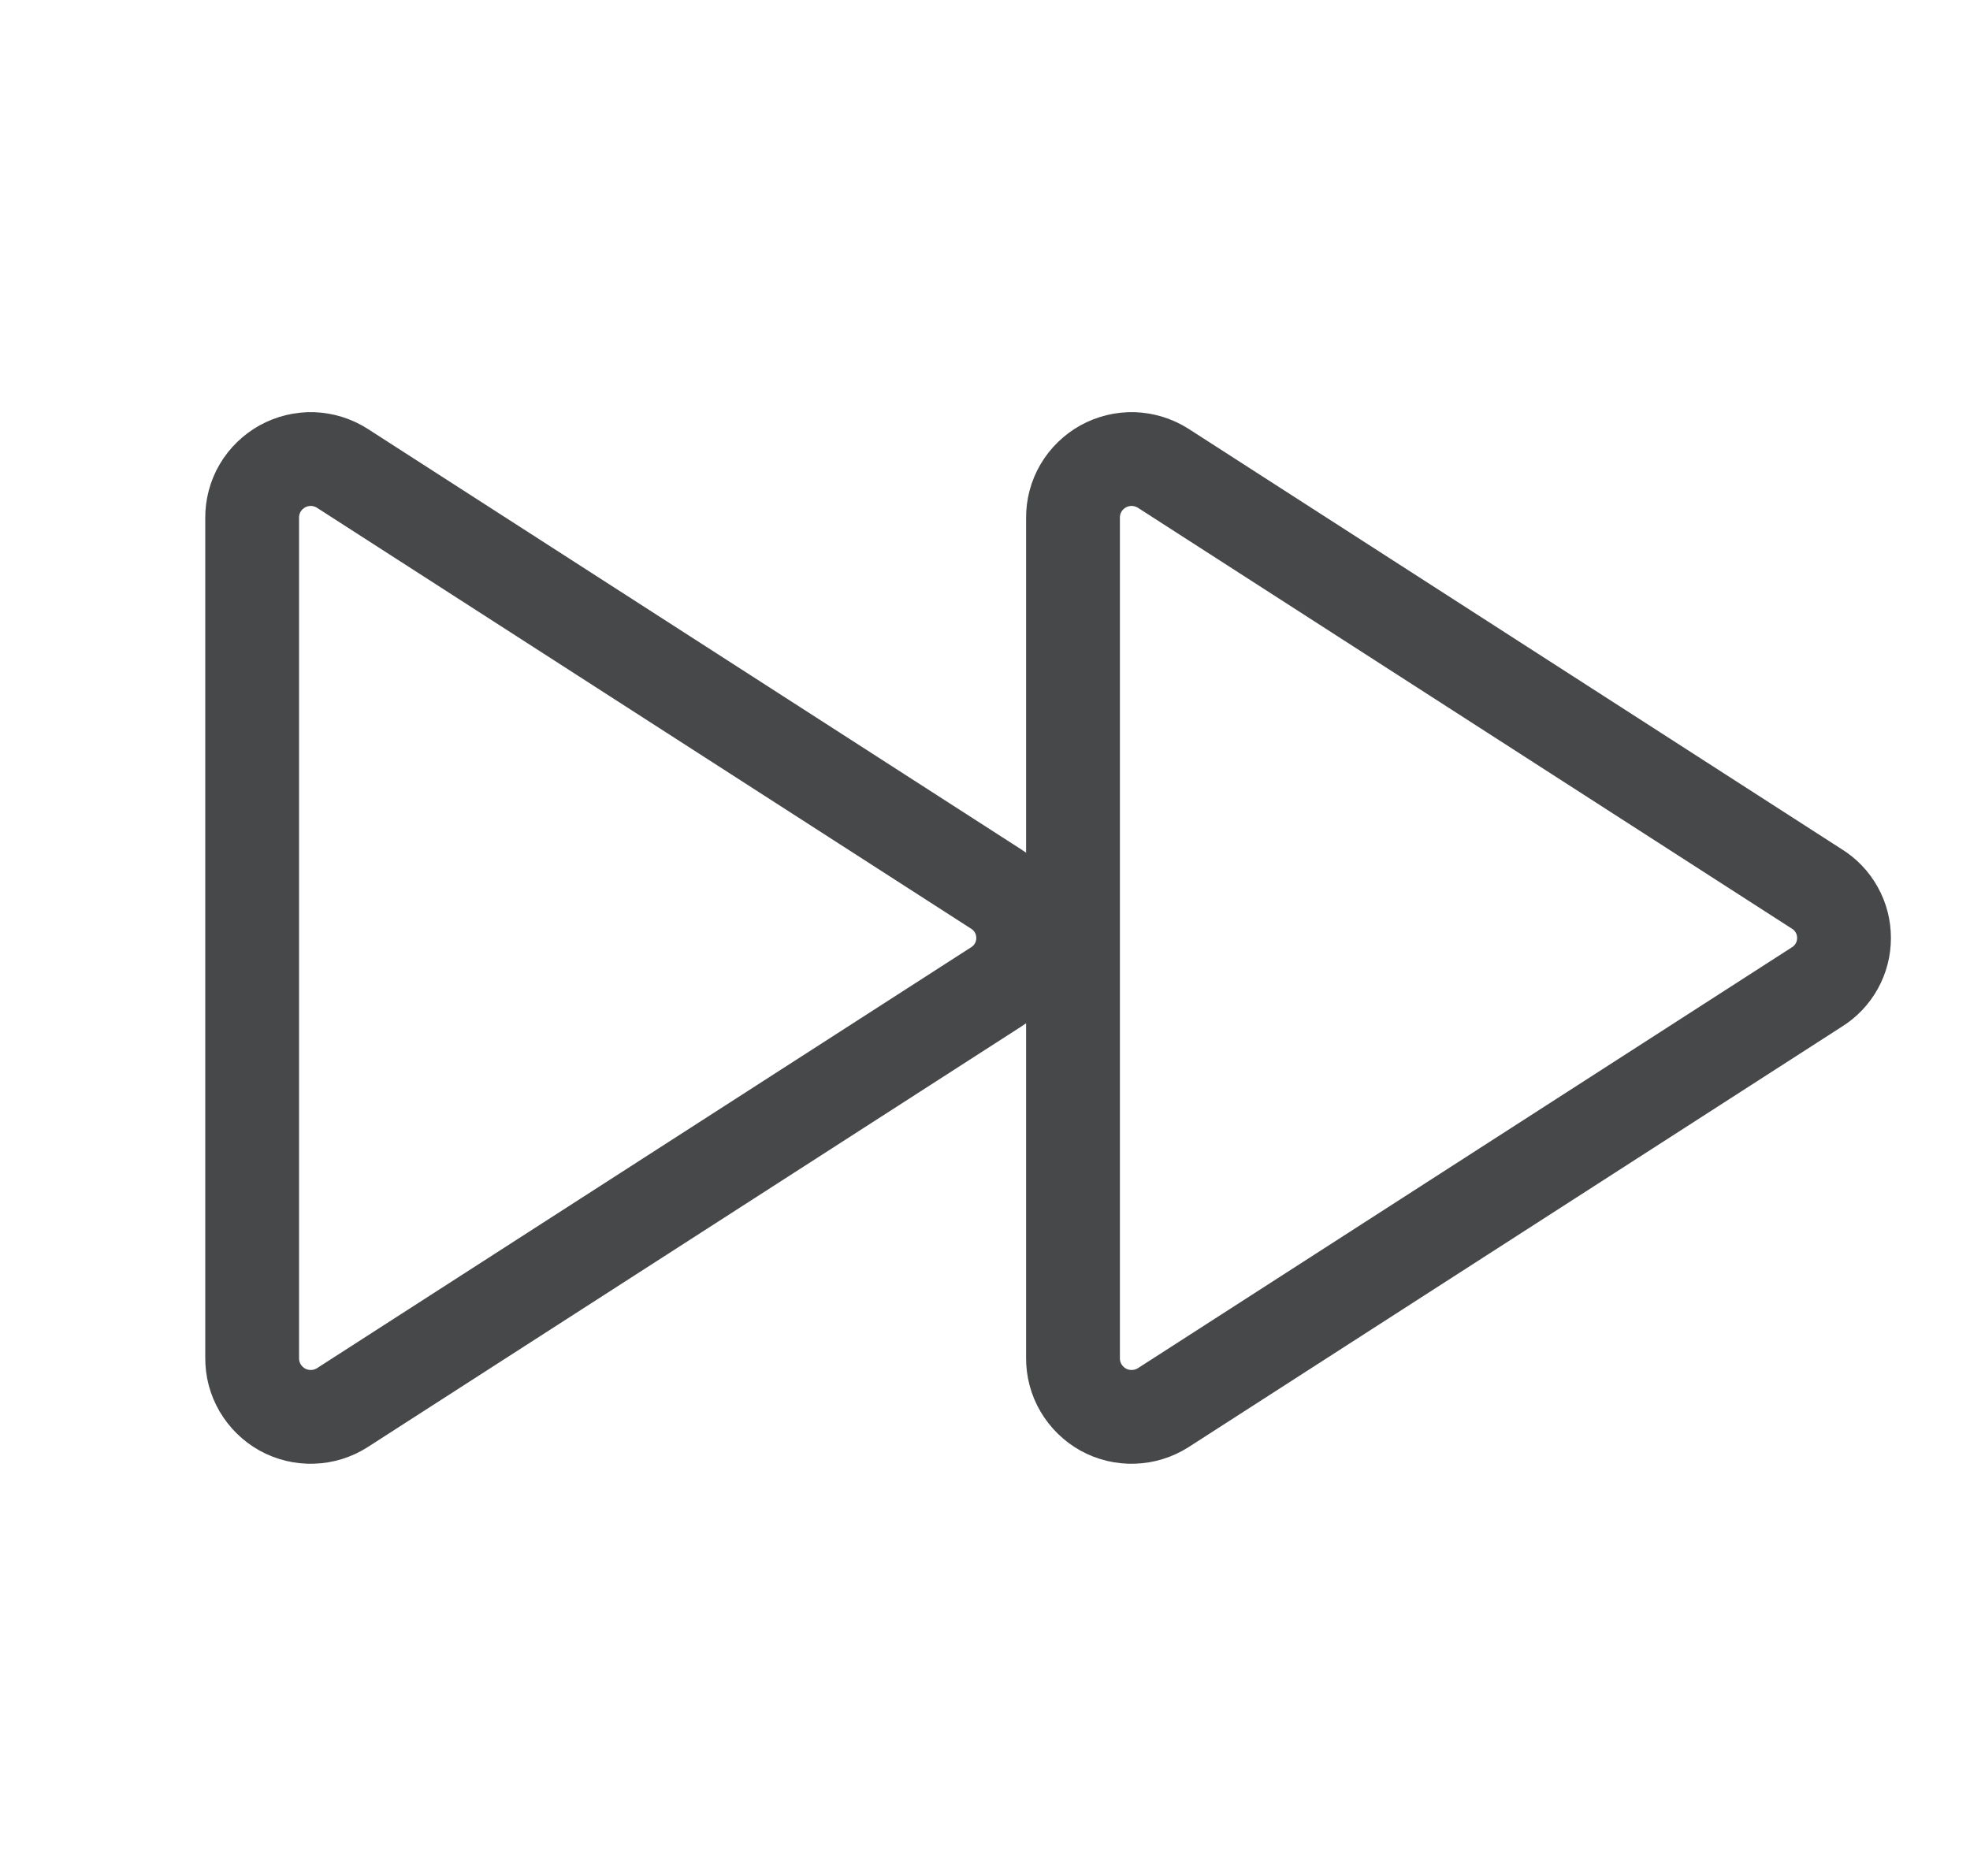
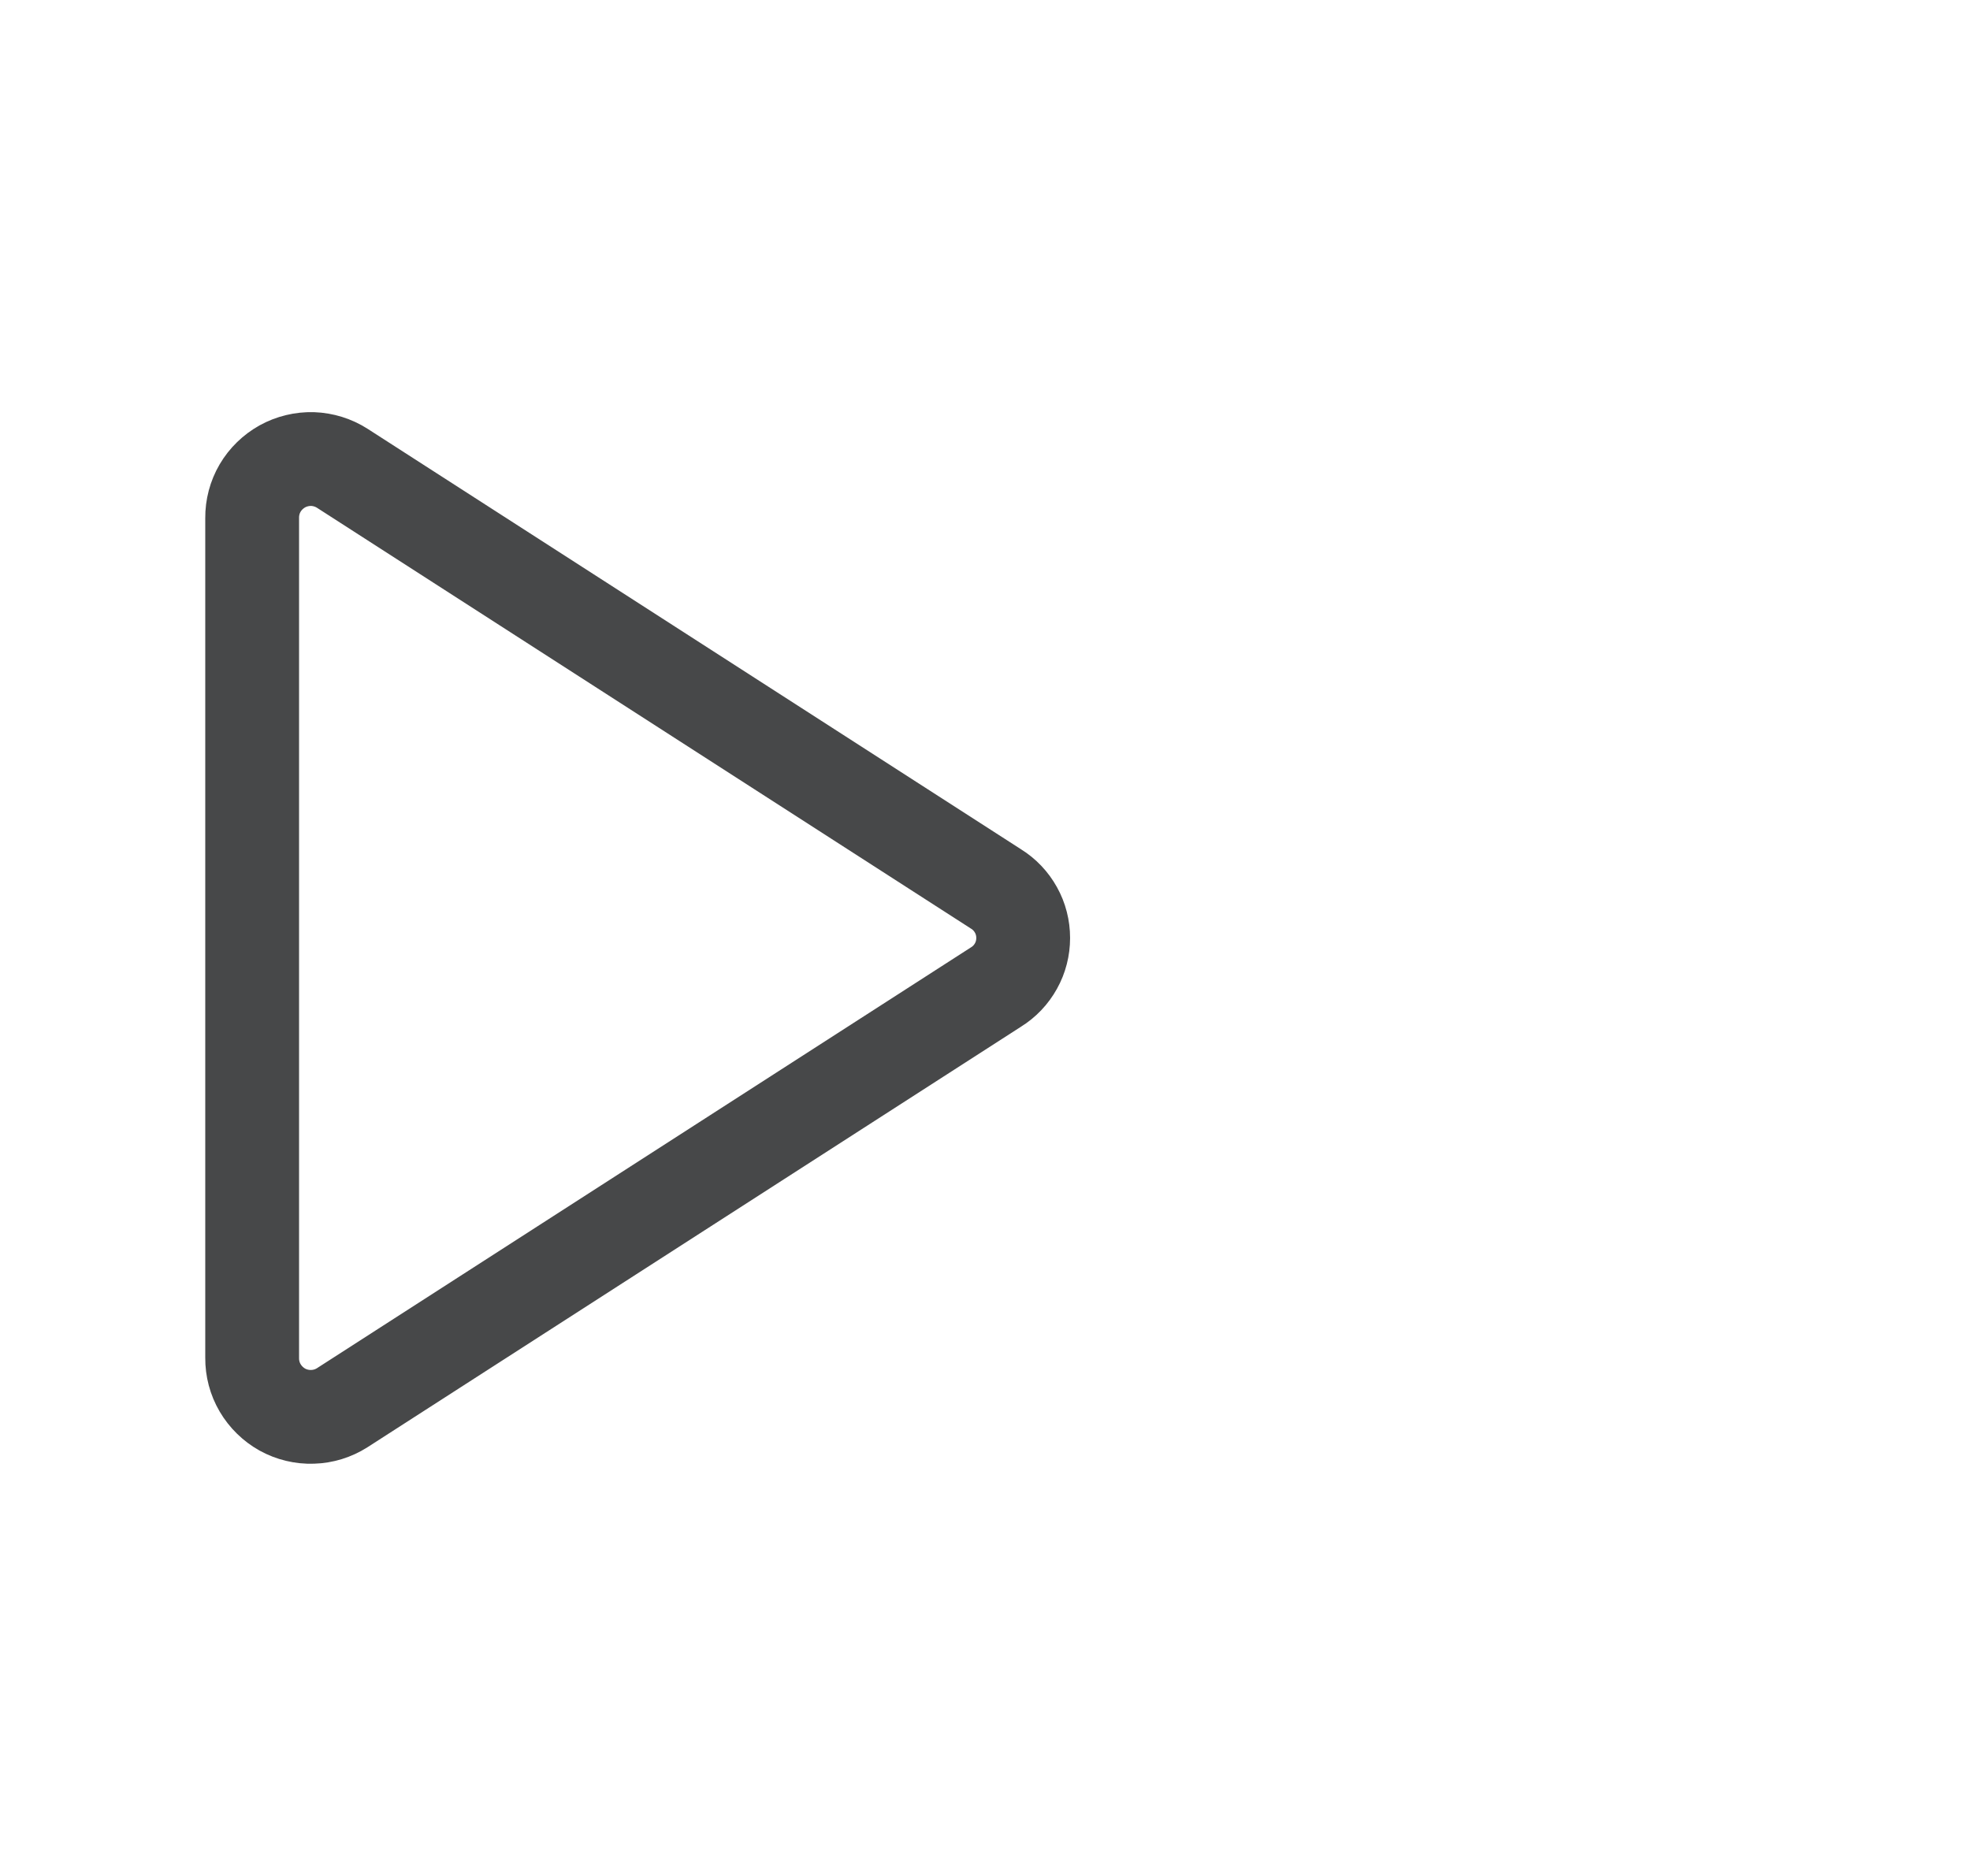
<svg xmlns="http://www.w3.org/2000/svg" width="21" height="20" viewBox="0 0 21 20" fill="none">
  <g id="FastForward">
-     <path id="Vector" d="M19.367 9.477L12.399 4.992C12.304 4.932 12.194 4.898 12.082 4.894C11.97 4.891 11.858 4.918 11.76 4.972C11.662 5.027 11.58 5.106 11.523 5.203C11.466 5.3 11.437 5.411 11.438 5.523V14.476C11.437 14.589 11.466 14.699 11.523 14.796C11.58 14.893 11.662 14.973 11.76 15.028C11.858 15.082 11.97 15.109 12.082 15.105C12.194 15.102 12.304 15.068 12.399 15.008L19.367 10.523C19.456 10.468 19.529 10.391 19.58 10.299C19.631 10.208 19.657 10.105 19.657 10C19.657 9.895 19.631 9.792 19.58 9.701C19.529 9.609 19.456 9.532 19.367 9.477V9.477Z" stroke="#474849" stroke-linecap="round" stroke-linejoin="round" />
    <path id="Vector_2" d="M10.617 9.477L3.648 4.992C3.554 4.932 3.444 4.898 3.332 4.894C3.22 4.891 3.108 4.918 3.01 4.972C2.912 5.027 2.83 5.106 2.773 5.203C2.716 5.3 2.687 5.411 2.688 5.523V14.476C2.687 14.589 2.716 14.699 2.773 14.796C2.83 14.893 2.912 14.973 3.01 15.028C3.108 15.082 3.22 15.109 3.332 15.105C3.444 15.102 3.554 15.068 3.648 15.008L10.617 10.523C10.706 10.468 10.779 10.391 10.83 10.299C10.881 10.208 10.907 10.105 10.907 10C10.907 9.895 10.881 9.792 10.83 9.701C10.779 9.609 10.706 9.532 10.617 9.477V9.477Z" stroke="#474849" stroke-linecap="round" stroke-linejoin="round" />
  </g>
</svg>